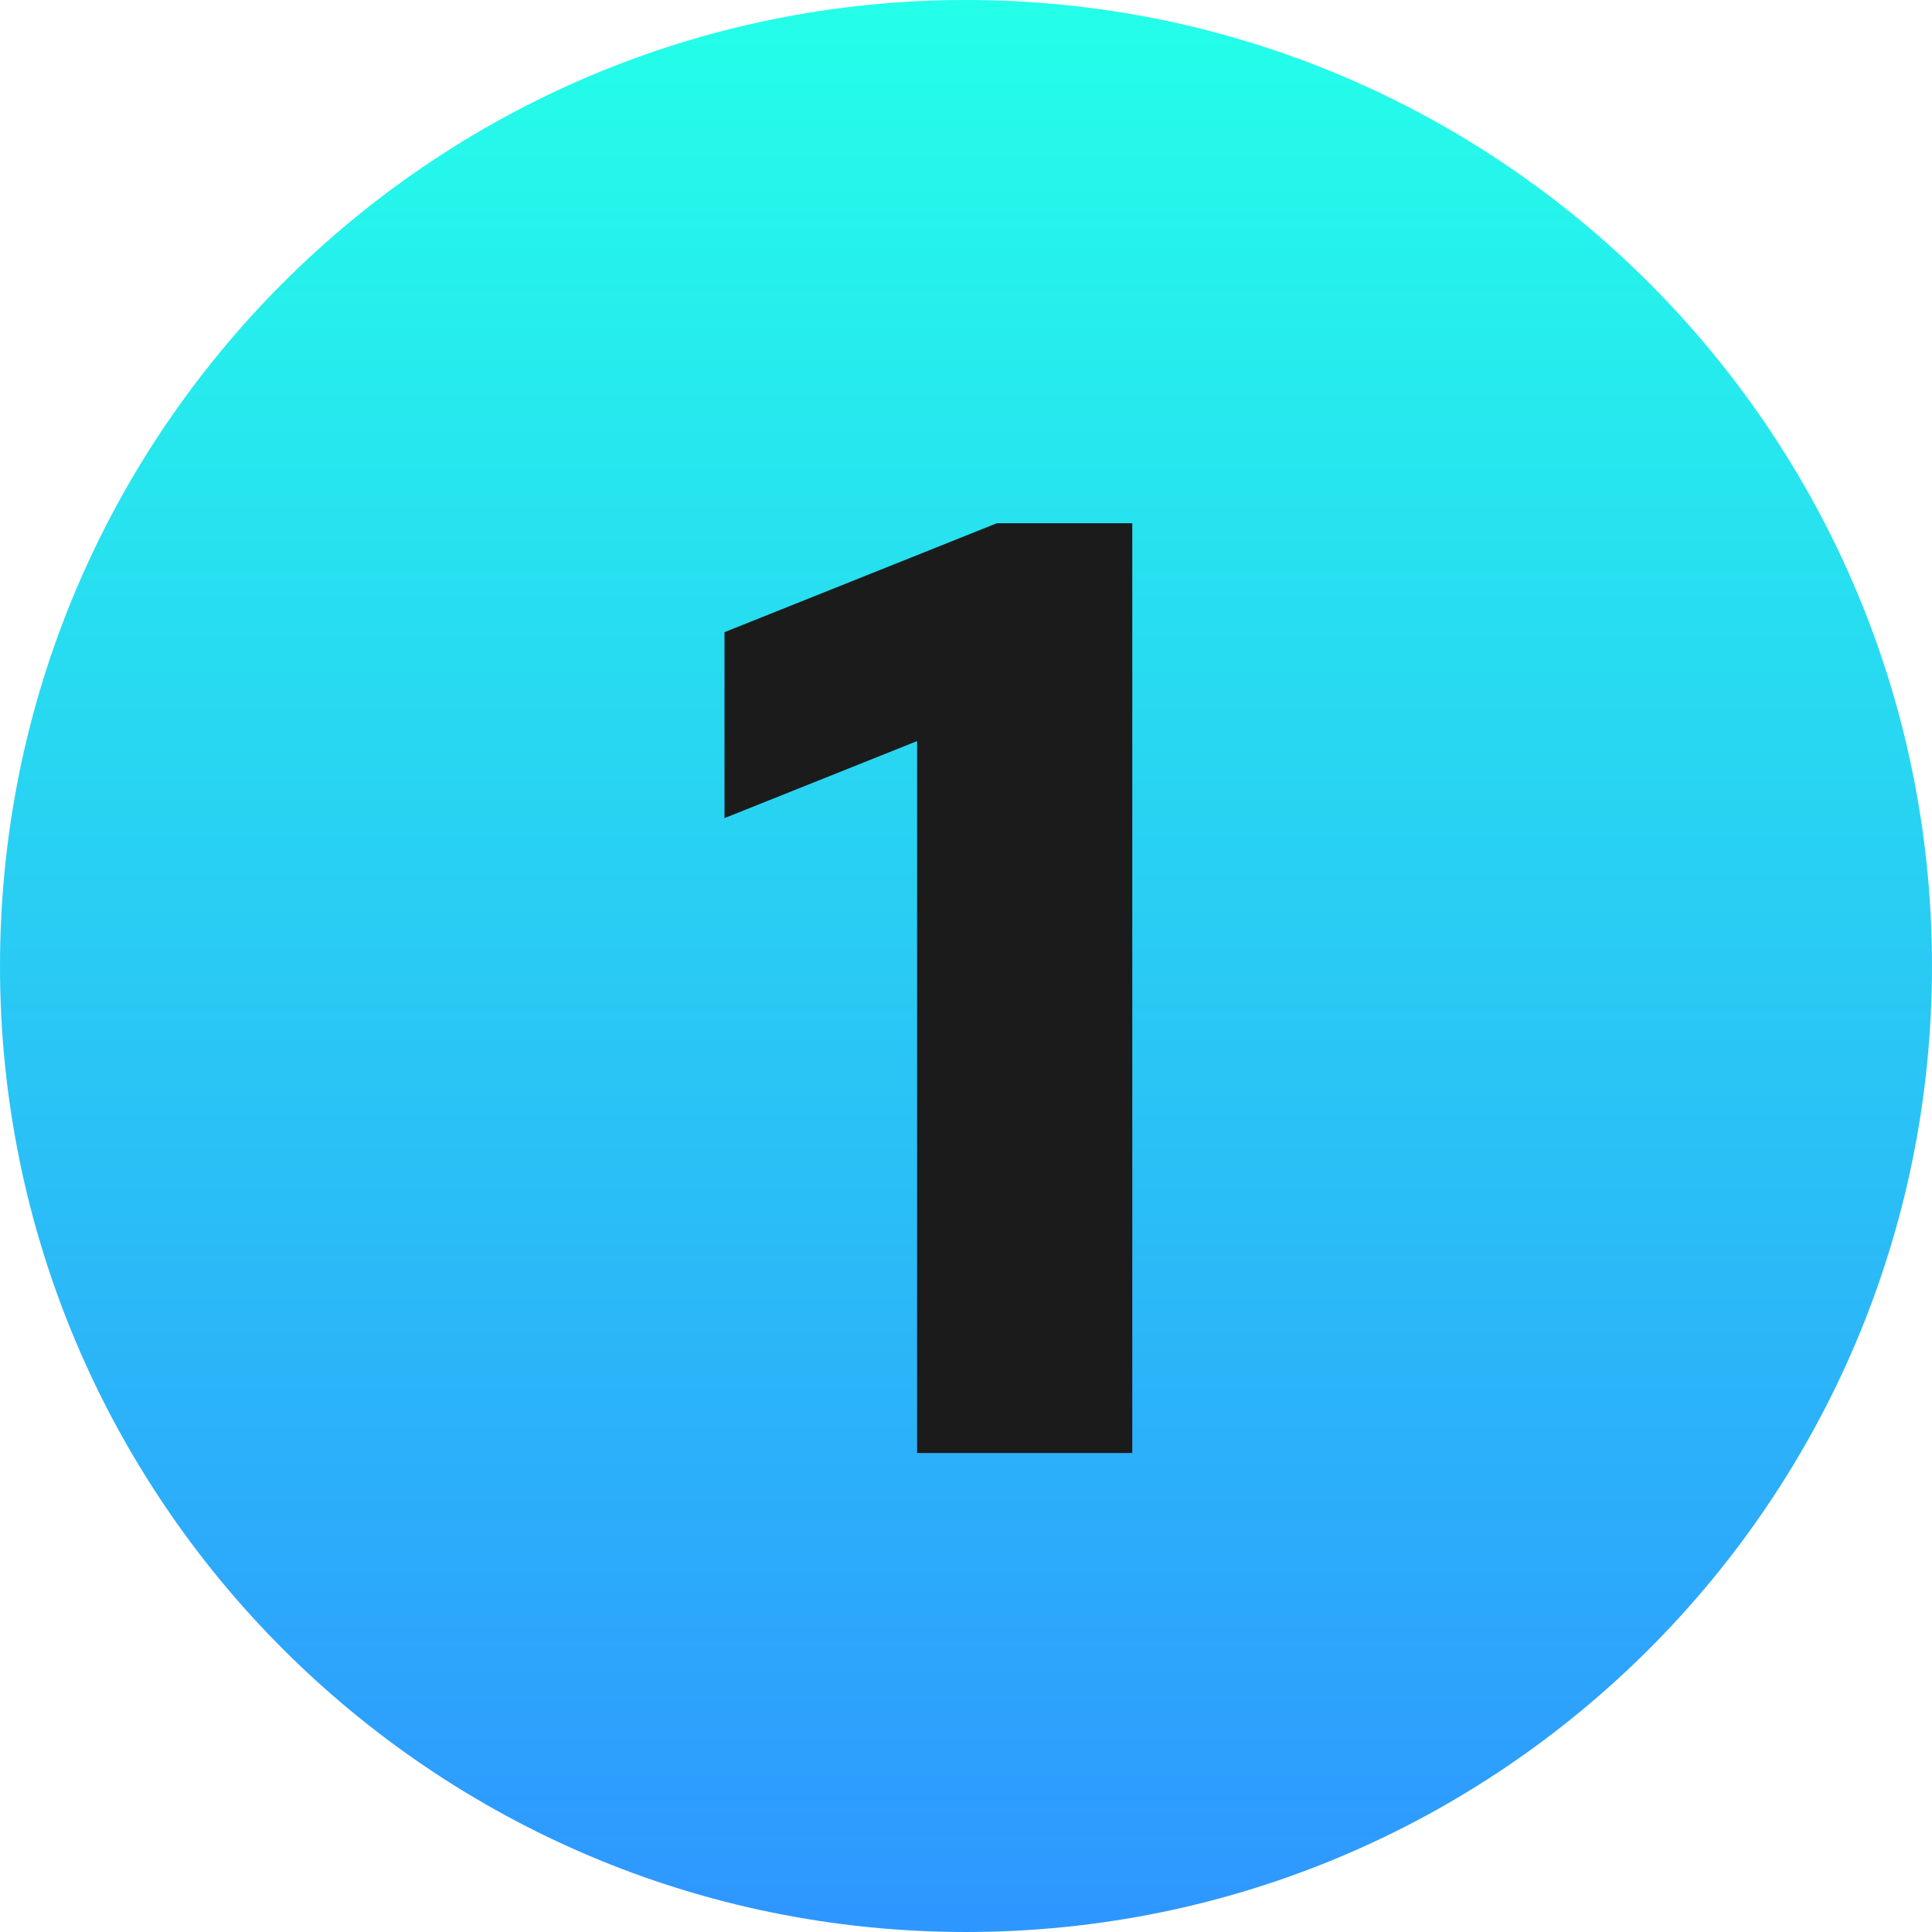
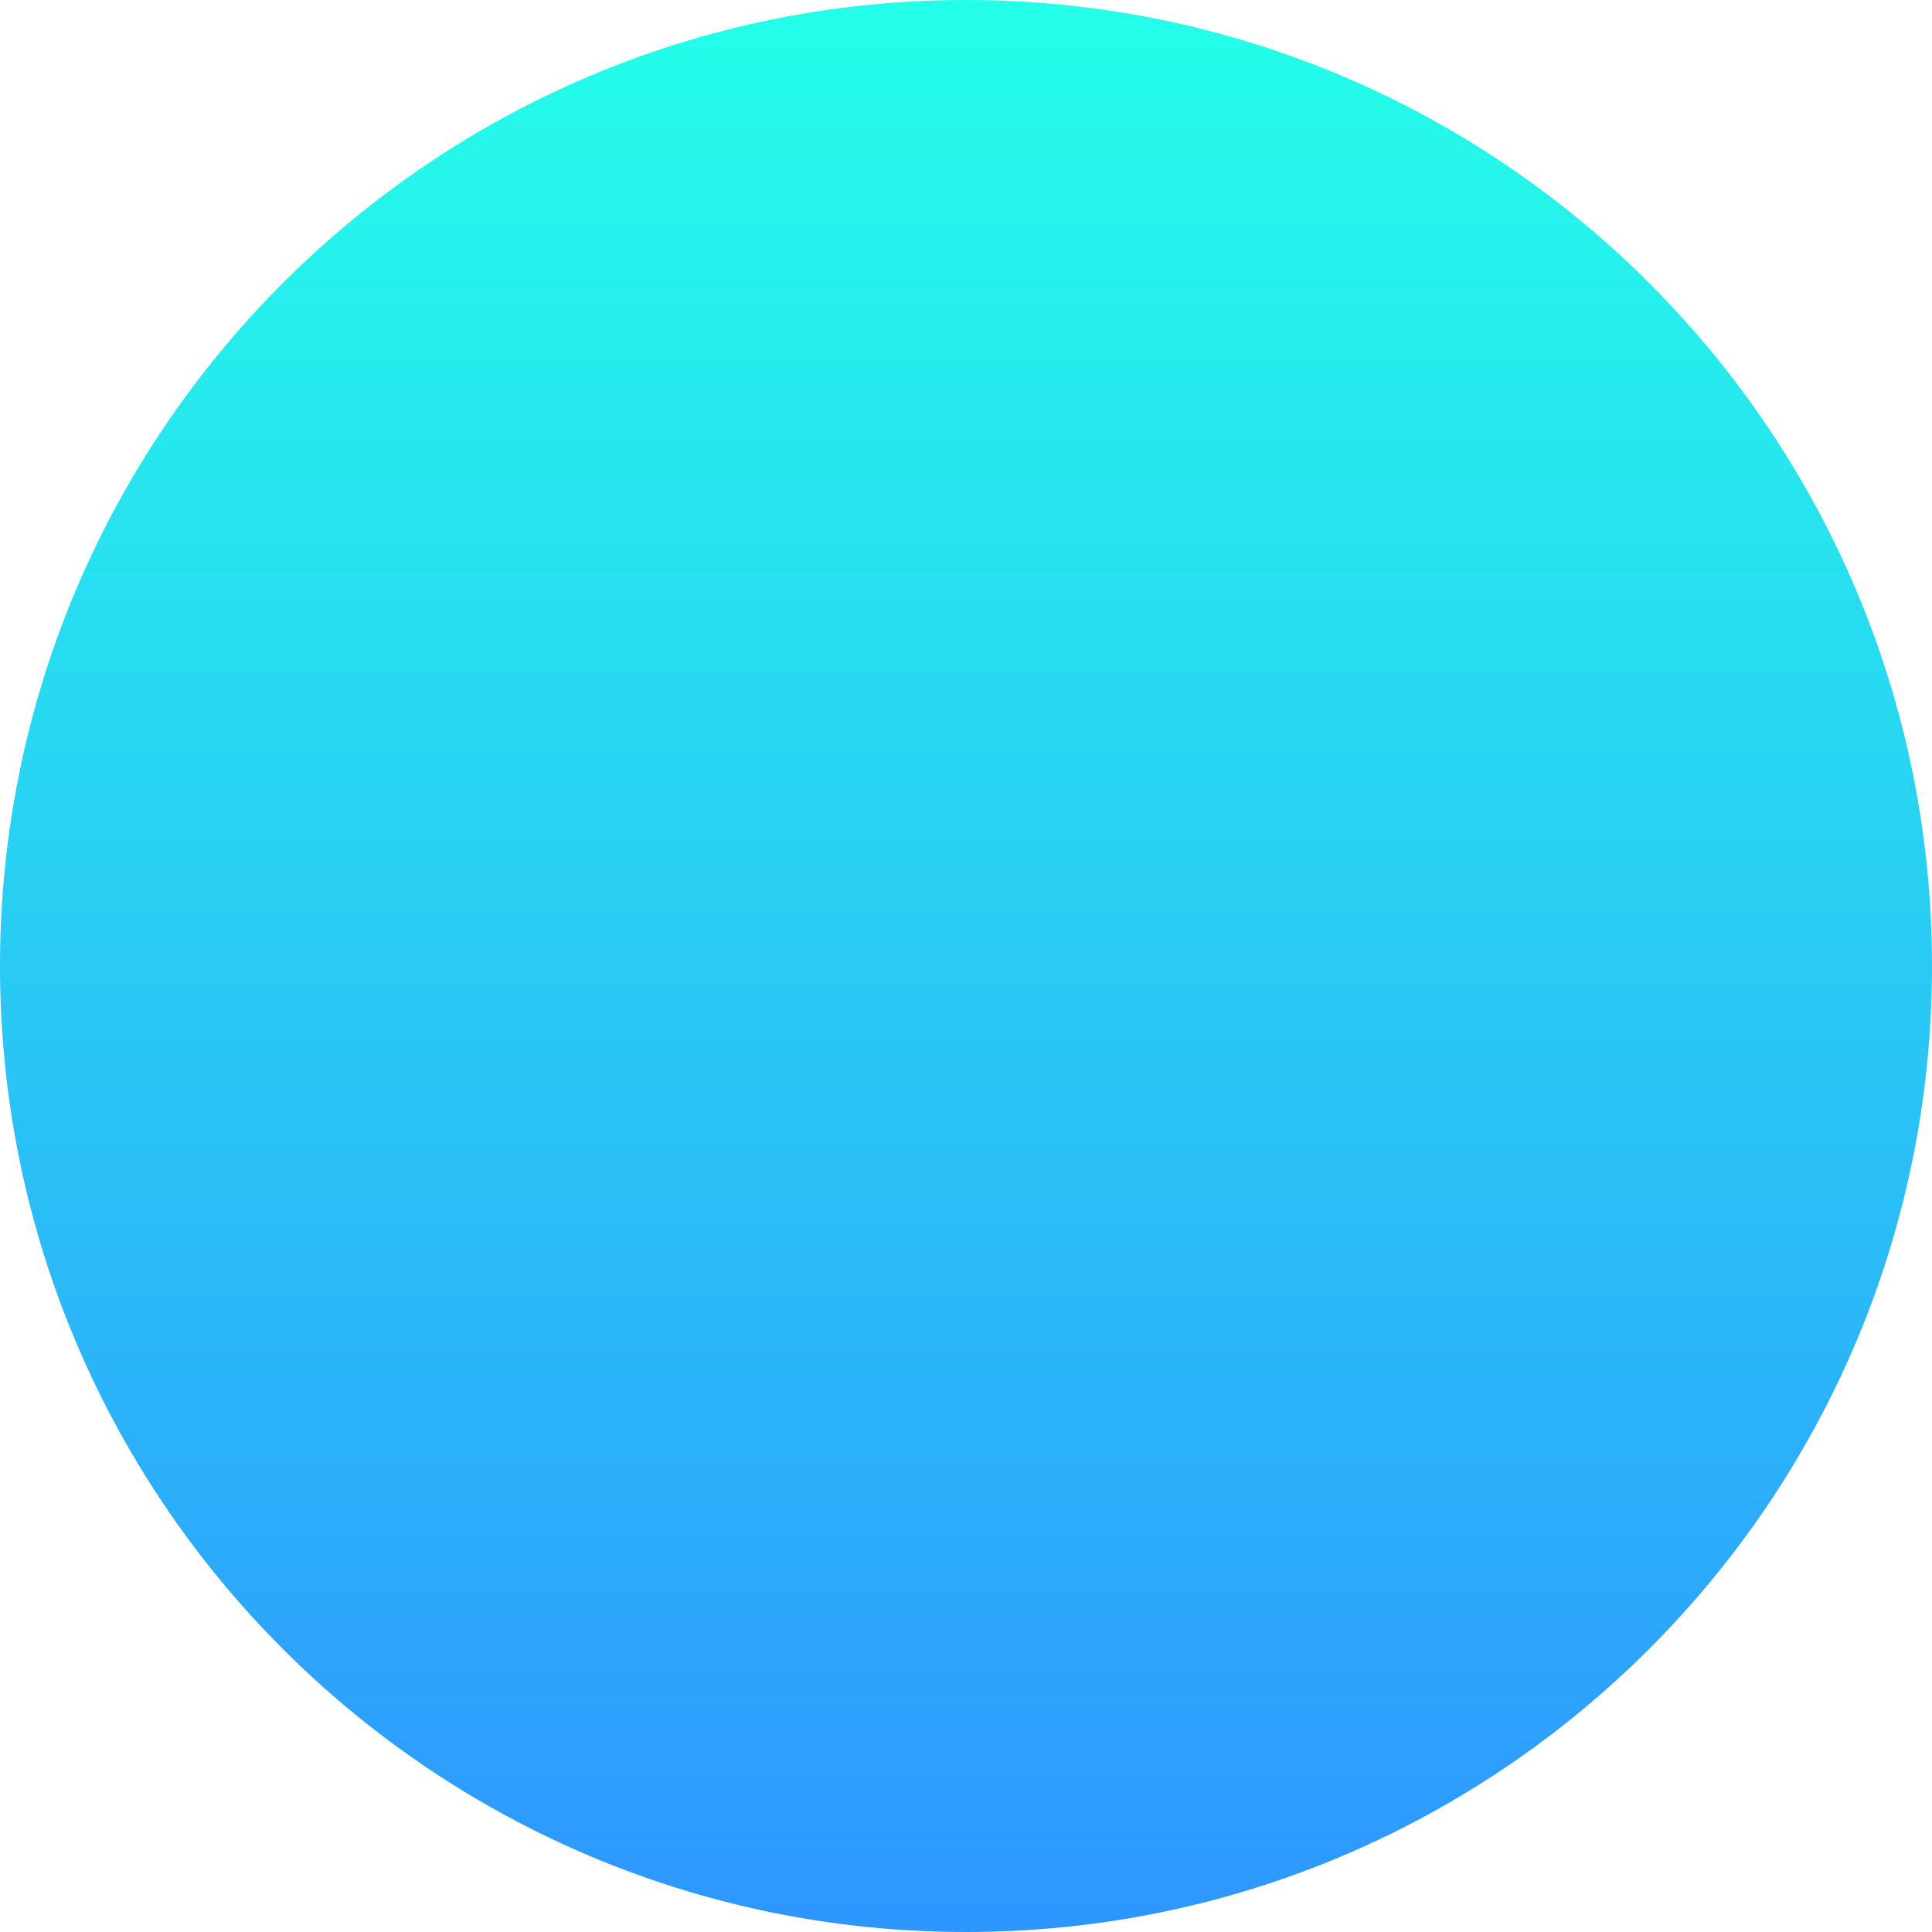
<svg xmlns="http://www.w3.org/2000/svg" fill="none" viewBox="0 0 48 48" height="48" width="48">
  <g clip-path="url(#clip0_17_203)">
    <path fill="url(#paint0_linear_17_203)" d="M24 48C37.255 48 48 37.255 48 24C48 10.745 37.255 0 24 0C10.745 0 0 10.745 0 24C0 37.255 10.745 48 24 48Z" />
-     <path fill="#1B1B1B" d="M22.785 36.1V18.412L18 20.326V15.706L24.765 13H28.131V36.1H22.785Z" />
  </g>
  <defs>
    <linearGradient gradientUnits="userSpaceOnUse" y2="48" x2="24" y1="0" x1="24" id="paint0_linear_17_203">
      <stop stop-color="#24FFE9" />
      <stop stop-color="#2E96FF" offset="1" />
    </linearGradient>
    <clipPath id="clip0_17_203">
      <rect fill="white" height="48" width="48" />
    </clipPath>
  </defs>
</svg>